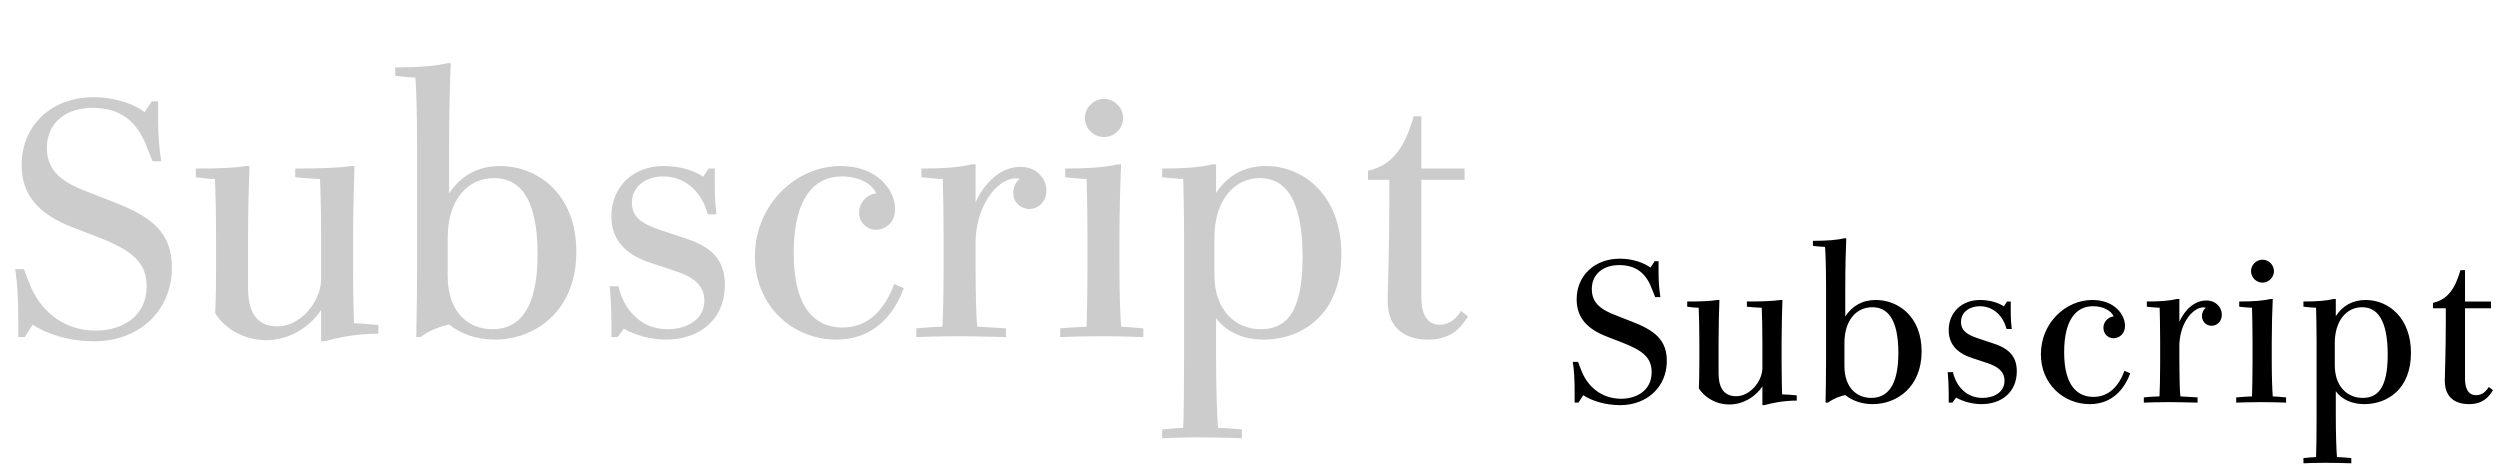
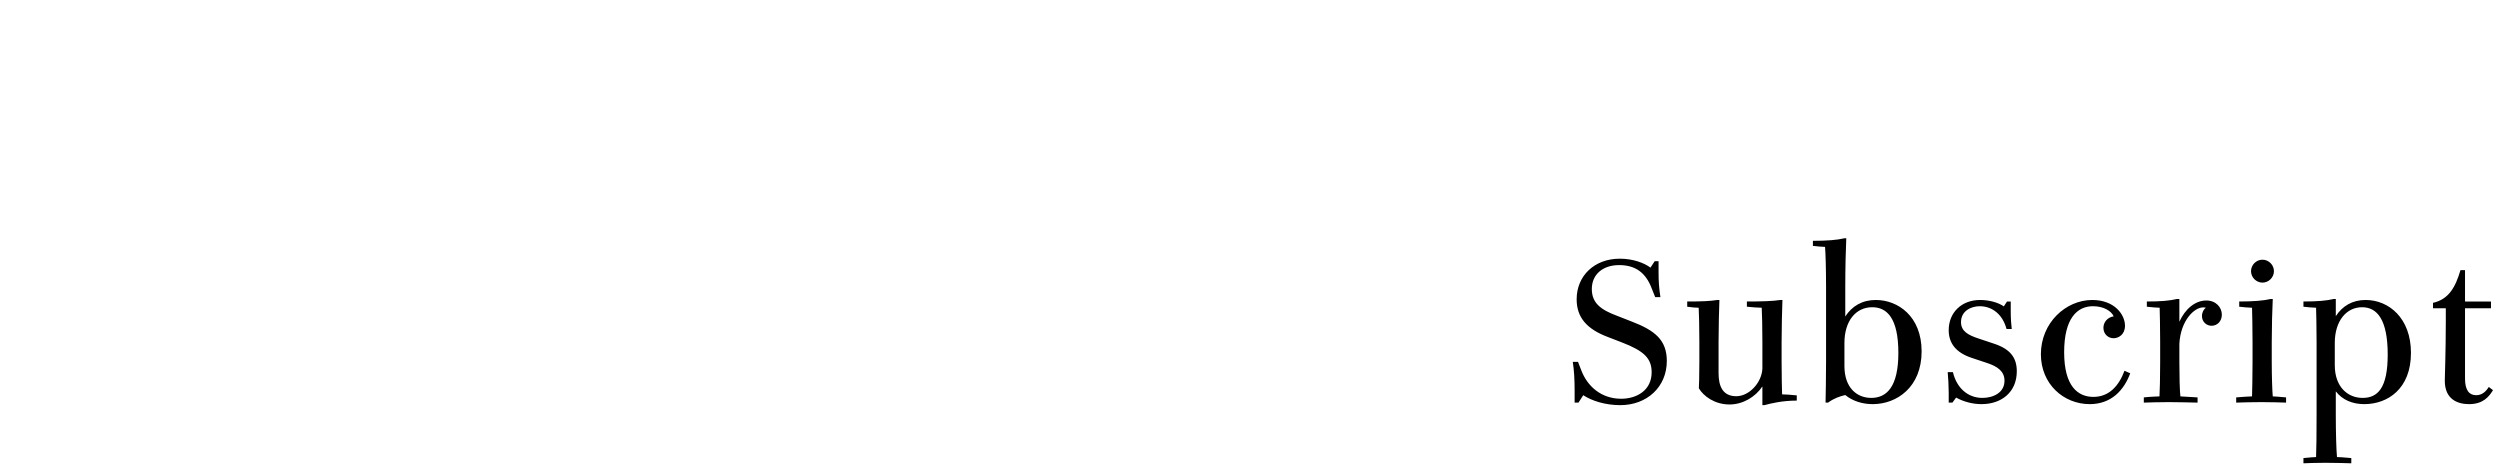
<svg xmlns="http://www.w3.org/2000/svg" viewBox="0 0 267 50" fill="none">
-   <path d="M10.08 36.45C7.35 36.45 5.01 35.67 3.48 34.68L2.64 36H1.95V33.87C1.95 31.98 1.86 30.24 1.62 28.74H2.55L3.12 30.21C4.2 33.09 6.69 35.31 10.23 35.31C13.02 35.31 15.66 33.81 15.66 30.6C15.66 28.11 14.28 26.79 10.38 25.29L7.74 24.27C4.14 22.89 2.31 20.85 2.31 17.61C2.31 13.41 5.49 10.38 9.99 10.38C12.33 10.38 14.34 11.13 15.45 11.97L16.2 10.83H16.89V12.75C16.89 14.52 16.98 15.6 17.22 17.22H16.29L15.69 15.72C14.64 12.9 12.81 11.52 9.87 11.52C7.02 11.52 5.01 13.14 5.01 15.78C5.01 18.33 6.69 19.5 9.51 20.55L12.12 21.57C16.26 23.16 18.36 24.87 18.36 28.59C18.36 33.21 14.82 36.45 10.08 36.45ZM34.292 36.45V33.12C33.032 35.01 30.812 36.33 28.442 36.33C25.802 36.33 23.822 34.86 22.982 33.45C23.012 33 23.072 31.41 23.072 28.77V25.2C23.072 22.56 23.012 20.19 22.952 19.11C22.412 19.11 21.782 19.05 20.912 18.93V18C23.432 18 24.962 17.94 26.282 17.73H26.642C26.582 19.38 26.492 22.56 26.492 25.2V30.75C26.492 33.09 27.242 34.86 29.642 34.86C31.982 34.86 34.172 32.4 34.292 29.97V25.2C34.292 22.56 34.232 20.19 34.172 19.11C33.602 19.11 32.432 19.02 31.532 18.93V18C34.052 18 36.182 17.94 37.502 17.73H37.862C37.802 19.38 37.712 22.56 37.712 25.2V28.8C37.712 31.44 37.772 33.6 37.802 34.53C38.372 34.53 39.512 34.62 40.412 34.71V35.64C37.892 35.64 35.852 36.12 34.652 36.45H34.292ZM52.854 36.27C51.024 36.27 49.284 35.73 47.964 34.65C47.034 34.86 45.894 35.25 44.904 36H44.454C44.484 34.44 44.544 31.5 44.544 28.8V15.48C44.544 12.03 44.454 9.36 44.364 8.28C43.824 8.28 43.044 8.19 42.204 8.1V7.2C44.724 7.2 46.554 7.05 47.784 6.75H48.144C48.054 8.49 47.964 12.12 47.964 15.48V20.67C49.164 18.81 50.994 17.73 53.394 17.73C57.324 17.73 61.554 20.61 61.554 26.88C61.554 33.24 57.144 36.27 52.854 36.27ZM52.584 35.16C55.344 35.16 57.414 33.18 57.414 27.15C57.414 20.91 55.344 19.02 52.764 19.02C49.854 19.02 47.814 21.45 47.814 25.38V29.49C47.814 33.36 50.034 35.16 52.584 35.16ZM71.146 36.27C69.526 36.27 67.876 35.82 66.616 35.1L65.956 36H65.296V34.2C65.296 33.06 65.206 31.44 65.116 30.57H66.046C66.676 33.27 68.596 35.16 71.296 35.16C73.186 35.16 75.226 34.26 75.226 32.1C75.226 30.42 73.966 29.55 72.136 28.95L69.436 28.05C66.496 27.09 65.296 25.35 65.296 23.1C65.296 19.95 67.606 17.73 70.876 17.73C72.526 17.73 74.116 18.18 75.106 18.87L75.676 18H76.336V19.8C76.336 20.94 76.426 22.23 76.516 22.89H75.586C74.926 20.37 73.096 18.84 70.816 18.84C69.286 18.84 67.486 19.68 67.486 21.66C67.486 23.28 68.716 23.97 70.636 24.6L73.336 25.5C76.276 26.46 77.416 28.02 77.416 30.42C77.416 34.17 74.656 36.27 71.146 36.27ZM89.326 36.27C84.645 36.27 80.626 32.67 80.626 27.39C80.626 21.81 85.035 17.73 89.775 17.73C93.706 17.73 95.596 20.31 95.596 22.32C95.596 23.88 94.456 24.54 93.555 24.54C92.626 24.54 91.755 23.82 91.755 22.68C91.755 21.72 92.445 20.82 93.585 20.64C93.135 19.65 91.755 18.84 89.895 18.84C87.106 18.84 84.766 20.97 84.766 27.03C84.766 33.12 87.225 34.98 89.986 34.98C92.775 34.98 94.516 33 95.505 30.33L96.525 30.78C95.415 33.81 93.135 36.27 89.326 36.27ZM97.865 36V35.07C98.945 34.95 100.475 34.89 100.655 34.89C100.715 33.9 100.775 31.41 100.775 28.8V25.2C100.775 22.56 100.715 20.19 100.685 19.11C100.145 19.11 99.275 19.02 98.405 18.93V18C100.925 18 102.545 17.85 103.775 17.55H104.195V21.6C105.215 19.35 106.985 17.82 108.995 17.82C110.705 17.82 111.755 19.05 111.755 20.34C111.755 21.57 110.885 22.32 109.925 22.32C109.025 22.32 108.215 21.63 108.215 20.58C108.215 19.95 108.545 19.35 108.905 19.11C108.815 19.08 108.635 19.05 108.425 19.05C106.805 19.05 104.405 21.45 104.195 25.53V28.8C104.195 31.2 104.255 33.87 104.375 34.89C104.555 34.89 106.175 34.98 107.435 35.07V36C105.815 35.97 104.105 35.91 102.305 35.91C100.505 35.91 98.765 35.97 97.865 36ZM117.908 14.64C116.798 14.64 115.868 13.71 115.868 12.6C115.868 11.49 116.798 10.56 117.908 10.56C119.018 10.56 119.948 11.49 119.948 12.6C119.948 13.71 119.018 14.64 117.908 14.64ZM113.228 36V35.07C114.128 34.98 115.838 34.89 116.048 34.89C116.078 33.81 116.138 31.44 116.138 28.8V25.2C116.138 22.56 116.078 20.19 116.048 19.11C115.478 19.11 114.668 19.02 113.768 18.93V18C116.288 18 118.148 17.85 119.378 17.55H119.738C119.648 19.29 119.558 22.56 119.558 25.2V28.8C119.558 31.44 119.648 33.81 119.738 34.89C119.948 34.89 121.208 34.98 122.108 35.07V36C121.208 35.97 119.468 35.91 117.668 35.91C115.868 35.91 114.128 35.97 113.228 36ZM124.118 46.8V45.87C124.868 45.78 126.188 45.69 126.368 45.69C126.428 44.4 126.458 41.55 126.458 38.16V25.2C126.458 22.56 126.398 20.19 126.368 19.11C125.828 19.11 124.958 19.02 124.118 18.93V18C126.638 18 128.287 17.85 129.518 17.55H129.878V20.61C131.048 18.81 132.818 17.73 135.188 17.73C139.298 17.73 143.258 20.94 143.258 27.15C143.258 33.57 139.087 36.27 134.948 36.27C132.848 36.27 131.048 35.52 129.878 33.99V38.16C129.878 41.25 129.967 44.4 130.088 45.69C130.268 45.69 131.558 45.75 132.638 45.87V46.8C131.738 46.77 129.788 46.71 127.988 46.71C126.188 46.71 125.017 46.77 124.118 46.8ZM134.647 35.16C137.318 35.16 139.118 33.45 139.118 27.45C139.118 21.21 137.228 19.02 134.557 19.02C131.768 19.02 129.698 21.45 129.698 25.38V29.34C129.698 33.21 132.008 35.16 134.647 35.16ZM152.52 36.27C150.45 36.27 148.2 35.4 148.2 32.1C148.2 31.17 148.38 27 148.38 21.6V19.2H146.1V18.24C148.89 17.61 150.09 15.48 150.99 12.42H151.8V18H156.42V19.2H151.8V31.71C151.8 33.75 152.52 34.68 153.78 34.68C154.86 34.68 155.55 33.99 156.03 33.21L156.78 33.78C156.09 34.92 155.04 36.27 152.52 36.27Z" fill="black" fill-opacity="0.2" />
  <path d="M173.048 43.27C171.41 43.27 170.006 42.802 169.088 42.208L168.584 43H168.17V41.722C168.17 40.588 168.116 39.544 167.972 38.644H168.53L168.872 39.526C169.52 41.254 171.014 42.586 173.138 42.586C174.812 42.586 176.396 41.686 176.396 39.76C176.396 38.266 175.568 37.474 173.228 36.574L171.644 35.962C169.484 35.134 168.386 33.91 168.386 31.966C168.386 29.446 170.294 27.628 172.994 27.628C174.398 27.628 175.604 28.078 176.27 28.582L176.72 27.898H177.134V29.05C177.134 30.112 177.188 30.76 177.332 31.732H176.774L176.414 30.832C175.784 29.14 174.686 28.312 172.922 28.312C171.212 28.312 170.006 29.284 170.006 30.868C170.006 32.398 171.014 33.1 172.706 33.73L174.272 34.342C176.756 35.296 178.016 36.322 178.016 38.554C178.016 41.326 175.892 43.27 173.048 43.27ZM188.223 43.27V41.272C187.467 42.406 186.135 43.198 184.713 43.198C183.129 43.198 181.941 42.316 181.437 41.47C181.455 41.2 181.491 40.246 181.491 38.662V36.52C181.491 34.936 181.455 33.514 181.419 32.866C181.095 32.866 180.717 32.83 180.195 32.758V32.2C181.707 32.2 182.625 32.164 183.417 32.038H183.633C183.597 33.028 183.543 34.936 183.543 36.52V39.85C183.543 41.254 183.993 42.316 185.433 42.316C186.837 42.316 188.151 40.84 188.223 39.382V36.52C188.223 34.936 188.187 33.514 188.151 32.866C187.809 32.866 187.107 32.812 186.567 32.758V32.2C188.079 32.2 189.357 32.164 190.149 32.038H190.365C190.329 33.028 190.275 34.936 190.275 36.52V38.68C190.275 40.264 190.311 41.56 190.329 42.118C190.671 42.118 191.355 42.172 191.895 42.226V42.784C190.383 42.784 189.159 43.072 188.439 43.27H188.223ZM200.009 43.162C198.911 43.162 197.867 42.838 197.075 42.19C196.517 42.316 195.833 42.55 195.239 43H194.969C194.987 42.064 195.023 40.3 195.023 38.68V30.688C195.023 28.618 194.969 27.016 194.915 26.368C194.591 26.368 194.123 26.314 193.619 26.26V25.72C195.131 25.72 196.229 25.63 196.967 25.45H197.183C197.129 26.494 197.075 28.672 197.075 30.688V33.802C197.795 32.686 198.893 32.038 200.333 32.038C202.691 32.038 205.229 33.766 205.229 37.528C205.229 41.344 202.583 43.162 200.009 43.162ZM199.847 42.496C201.503 42.496 202.745 41.308 202.745 37.69C202.745 33.946 201.503 32.812 199.955 32.812C198.209 32.812 196.985 34.27 196.985 36.628V39.094C196.985 41.416 198.317 42.496 199.847 42.496ZM211.632 43.162C210.66 43.162 209.67 42.892 208.914 42.46L208.518 43H208.122V41.92C208.122 41.236 208.068 40.264 208.014 39.742H208.572C208.95 41.362 210.102 42.496 211.722 42.496C212.856 42.496 214.08 41.956 214.08 40.66C214.08 39.652 213.324 39.13 212.226 38.77L210.606 38.23C208.842 37.654 208.122 36.61 208.122 35.26C208.122 33.37 209.508 32.038 211.47 32.038C212.46 32.038 213.414 32.308 214.008 32.722L214.35 32.2H214.746V33.28C214.746 33.964 214.8 34.738 214.854 35.134H214.296C213.9 33.622 212.802 32.704 211.434 32.704C210.516 32.704 209.436 33.208 209.436 34.396C209.436 35.368 210.174 35.782 211.326 36.16L212.946 36.7C214.71 37.276 215.394 38.212 215.394 39.652C215.394 41.902 213.738 43.162 211.632 43.162ZM223.187 43.162C220.379 43.162 217.967 41.002 217.967 37.834C217.967 34.486 220.613 32.038 223.457 32.038C225.815 32.038 226.949 33.586 226.949 34.792C226.949 35.728 226.265 36.124 225.725 36.124C225.167 36.124 224.645 35.692 224.645 35.008C224.645 34.432 225.059 33.892 225.743 33.784C225.473 33.19 224.645 32.704 223.529 32.704C221.855 32.704 220.451 33.982 220.451 37.618C220.451 41.272 221.927 42.388 223.583 42.388C225.257 42.388 226.301 41.2 226.895 39.598L227.507 39.868C226.841 41.686 225.473 43.162 223.187 43.162ZM228.959 43V42.442C229.607 42.37 230.525 42.334 230.633 42.334C230.669 41.74 230.705 40.246 230.705 38.68V36.52C230.705 34.936 230.669 33.514 230.651 32.866C230.327 32.866 229.805 32.812 229.283 32.758V32.2C230.795 32.2 231.767 32.11 232.505 31.93H232.757V34.36C233.369 33.01 234.431 32.092 235.637 32.092C236.663 32.092 237.293 32.83 237.293 33.604C237.293 34.342 236.771 34.792 236.195 34.792C235.655 34.792 235.169 34.378 235.169 33.748C235.169 33.37 235.367 33.01 235.583 32.866C235.529 32.848 235.421 32.83 235.295 32.83C234.323 32.83 232.883 34.27 232.757 36.718V38.68C232.757 40.12 232.793 41.722 232.865 42.334C232.973 42.334 233.945 42.388 234.701 42.442V43C233.729 42.982 232.703 42.946 231.623 42.946C230.543 42.946 229.499 42.982 228.959 43ZM241.633 30.184C240.967 30.184 240.409 29.626 240.409 28.96C240.409 28.294 240.967 27.736 241.633 27.736C242.299 27.736 242.857 28.294 242.857 28.96C242.857 29.626 242.299 30.184 241.633 30.184ZM238.825 43V42.442C239.365 42.388 240.391 42.334 240.517 42.334C240.535 41.686 240.571 40.264 240.571 38.68V36.52C240.571 34.936 240.535 33.514 240.517 32.866C240.175 32.866 239.689 32.812 239.149 32.758V32.2C240.661 32.2 241.777 32.11 242.515 31.93H242.731C242.677 32.974 242.623 34.936 242.623 36.52V38.68C242.623 40.264 242.677 41.686 242.731 42.334C242.857 42.334 243.613 42.388 244.153 42.442V43C243.613 42.982 242.569 42.946 241.489 42.946C240.409 42.946 239.365 42.982 238.825 43ZM246.007 49.48V48.922C246.457 48.868 247.249 48.814 247.357 48.814C247.393 48.04 247.411 46.33 247.411 44.296V36.52C247.411 34.936 247.375 33.514 247.357 32.866C247.033 32.866 246.511 32.812 246.007 32.758V32.2C247.519 32.2 248.509 32.11 249.247 31.93H249.463V33.766C250.165 32.686 251.227 32.038 252.649 32.038C255.115 32.038 257.491 33.964 257.491 37.69C257.491 41.542 254.989 43.162 252.505 43.162C251.245 43.162 250.165 42.712 249.463 41.794V44.296C249.463 46.15 249.517 48.04 249.589 48.814C249.697 48.814 250.471 48.85 251.119 48.922V49.48C250.579 49.462 249.409 49.426 248.329 49.426C247.249 49.426 246.547 49.462 246.007 49.48ZM252.325 42.496C253.927 42.496 255.007 41.47 255.007 37.87C255.007 34.126 253.873 32.812 252.271 32.812C250.597 32.812 249.355 34.27 249.355 36.628V39.004C249.355 41.326 250.741 42.496 252.325 42.496ZM263.696 43.162C262.454 43.162 261.104 42.64 261.104 40.66C261.104 40.102 261.212 37.6 261.212 34.36V32.92H259.844V32.344C261.518 31.966 262.238 30.688 262.778 28.852H263.264V32.2H266.036V32.92H263.264V40.426C263.264 41.65 263.696 42.208 264.452 42.208C265.1 42.208 265.514 41.794 265.802 41.326L266.252 41.668C265.838 42.352 265.208 43.162 263.696 43.162Z" fill="black" />
</svg>